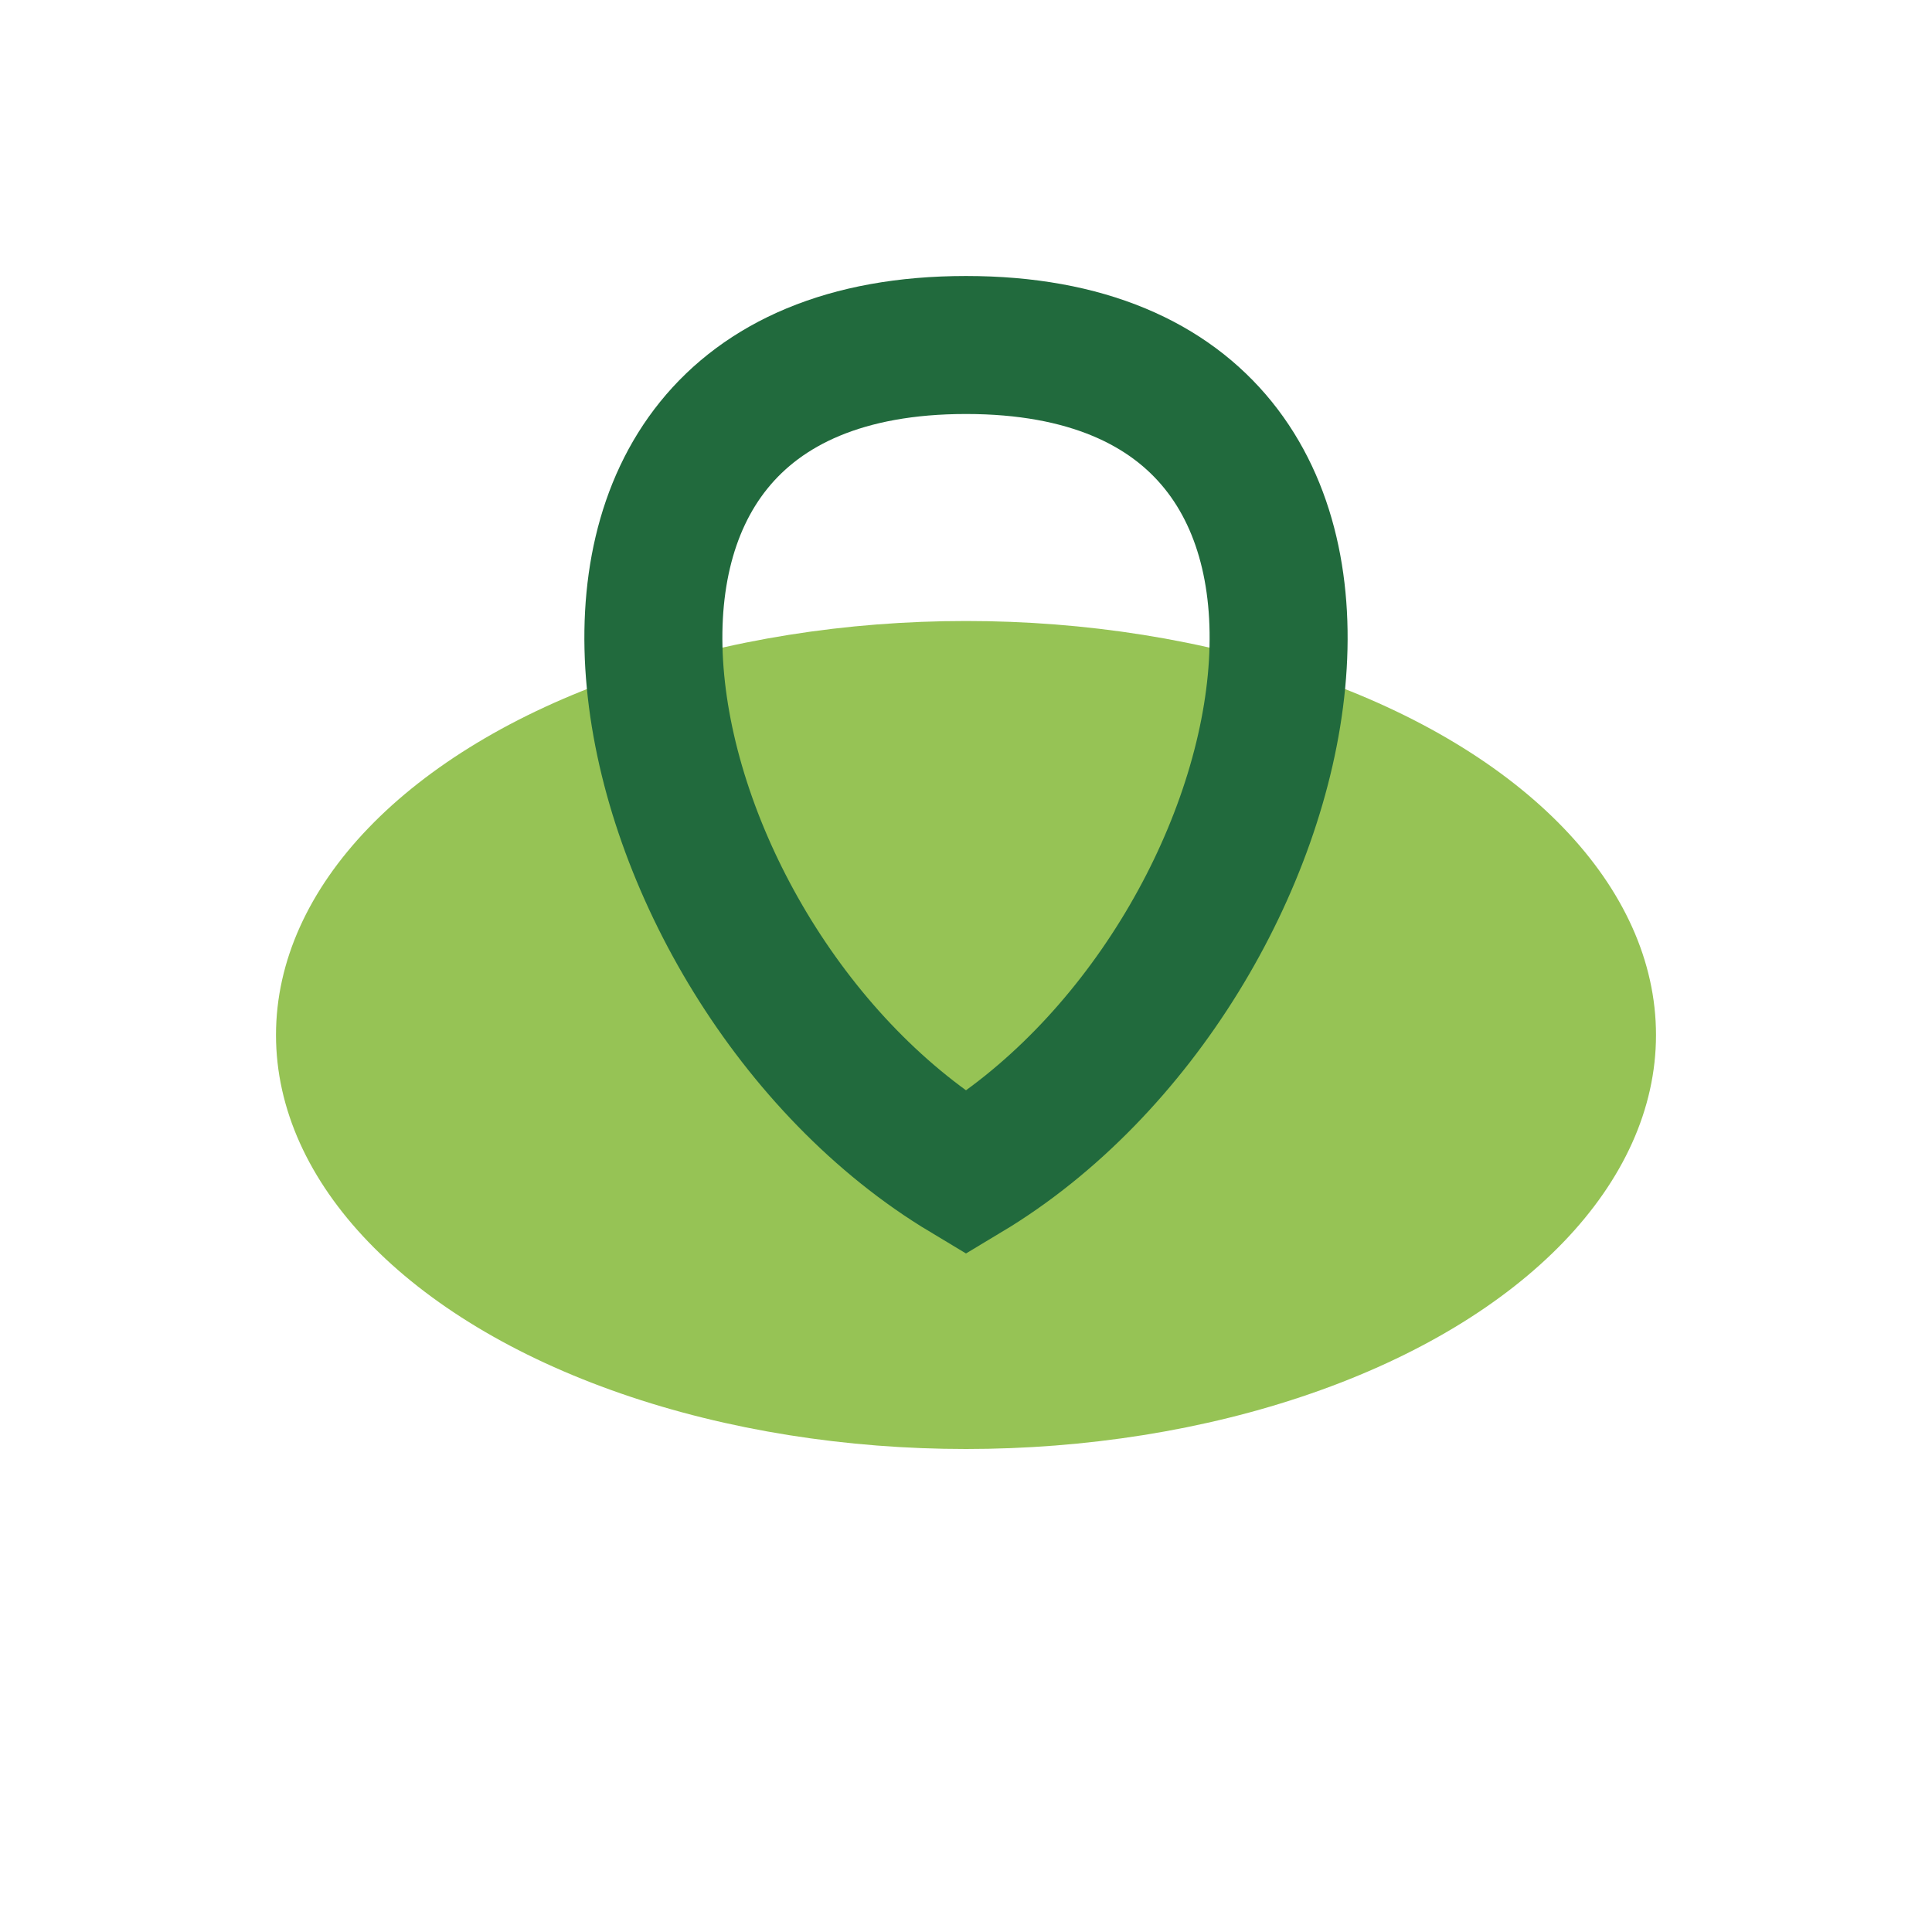
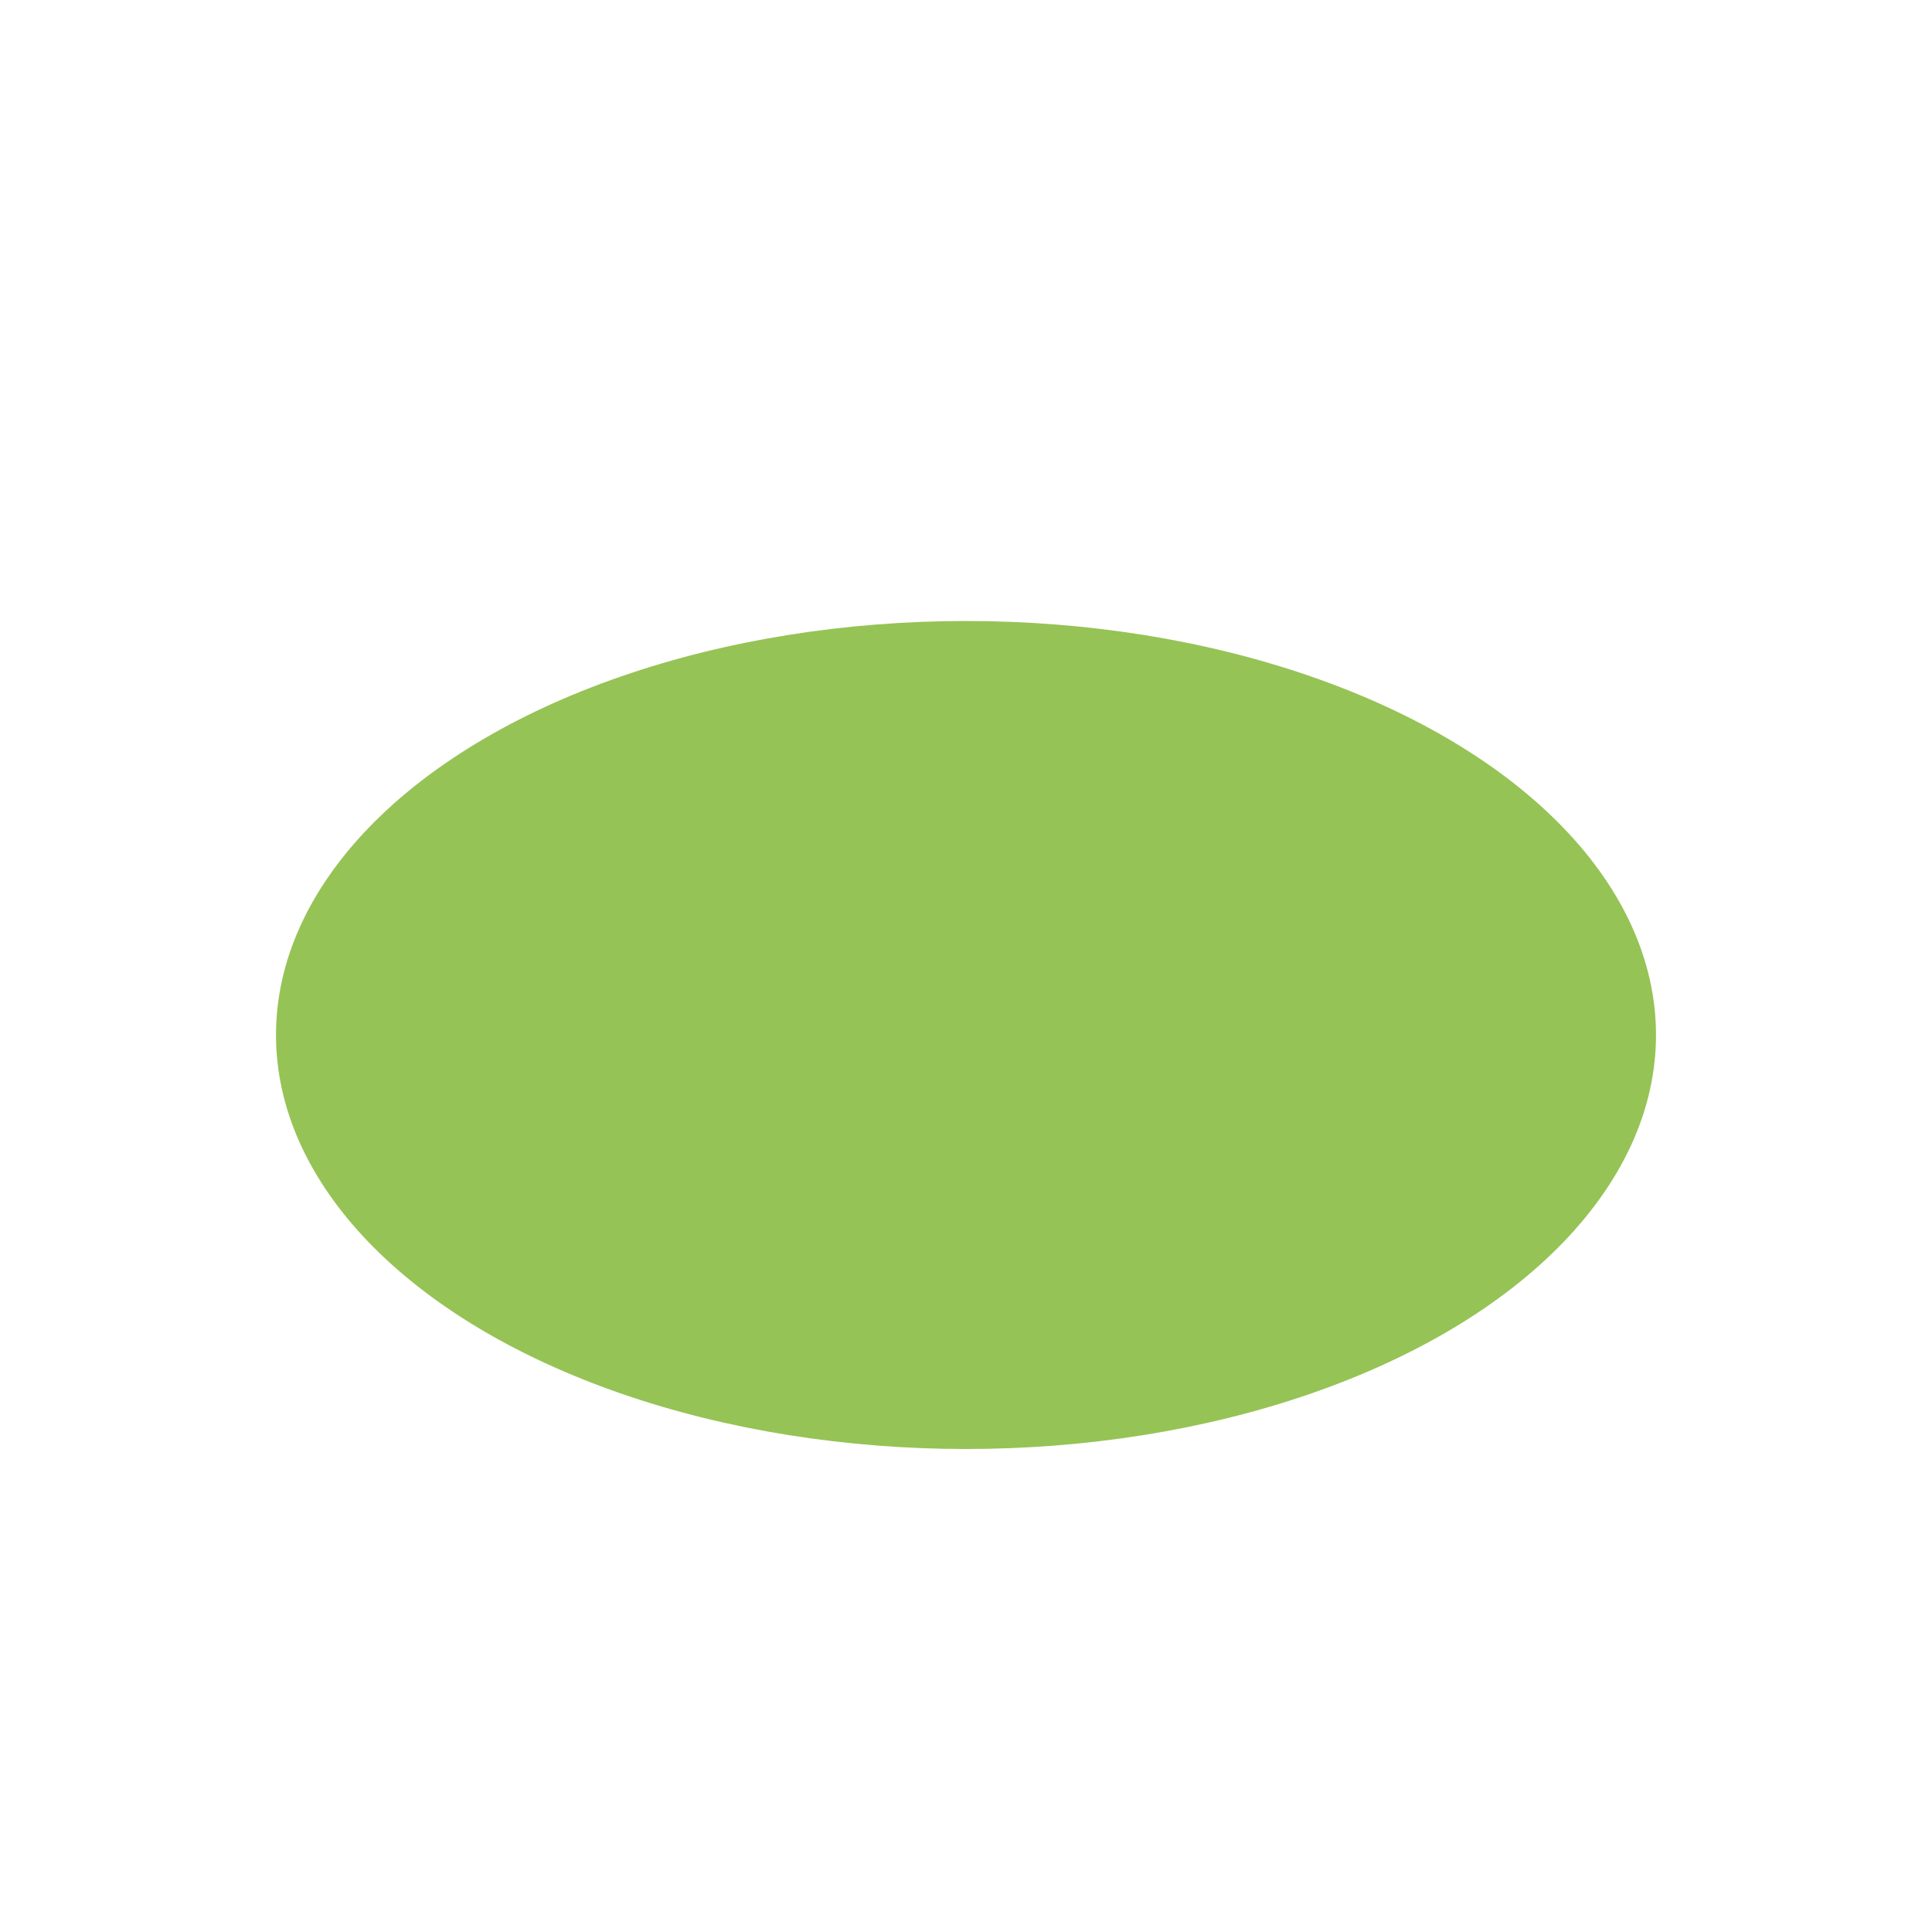
<svg xmlns="http://www.w3.org/2000/svg" width="28" height="28" viewBox="0 0 28 28">
  <ellipse cx="14" cy="15" rx="10" ry="6" fill="#96C355" />
-   <path d="M14 17c5-3 7-12 0-12-7 0-5 9 0 12Z" fill="none" stroke="#216A3D" stroke-width="2" />
</svg>